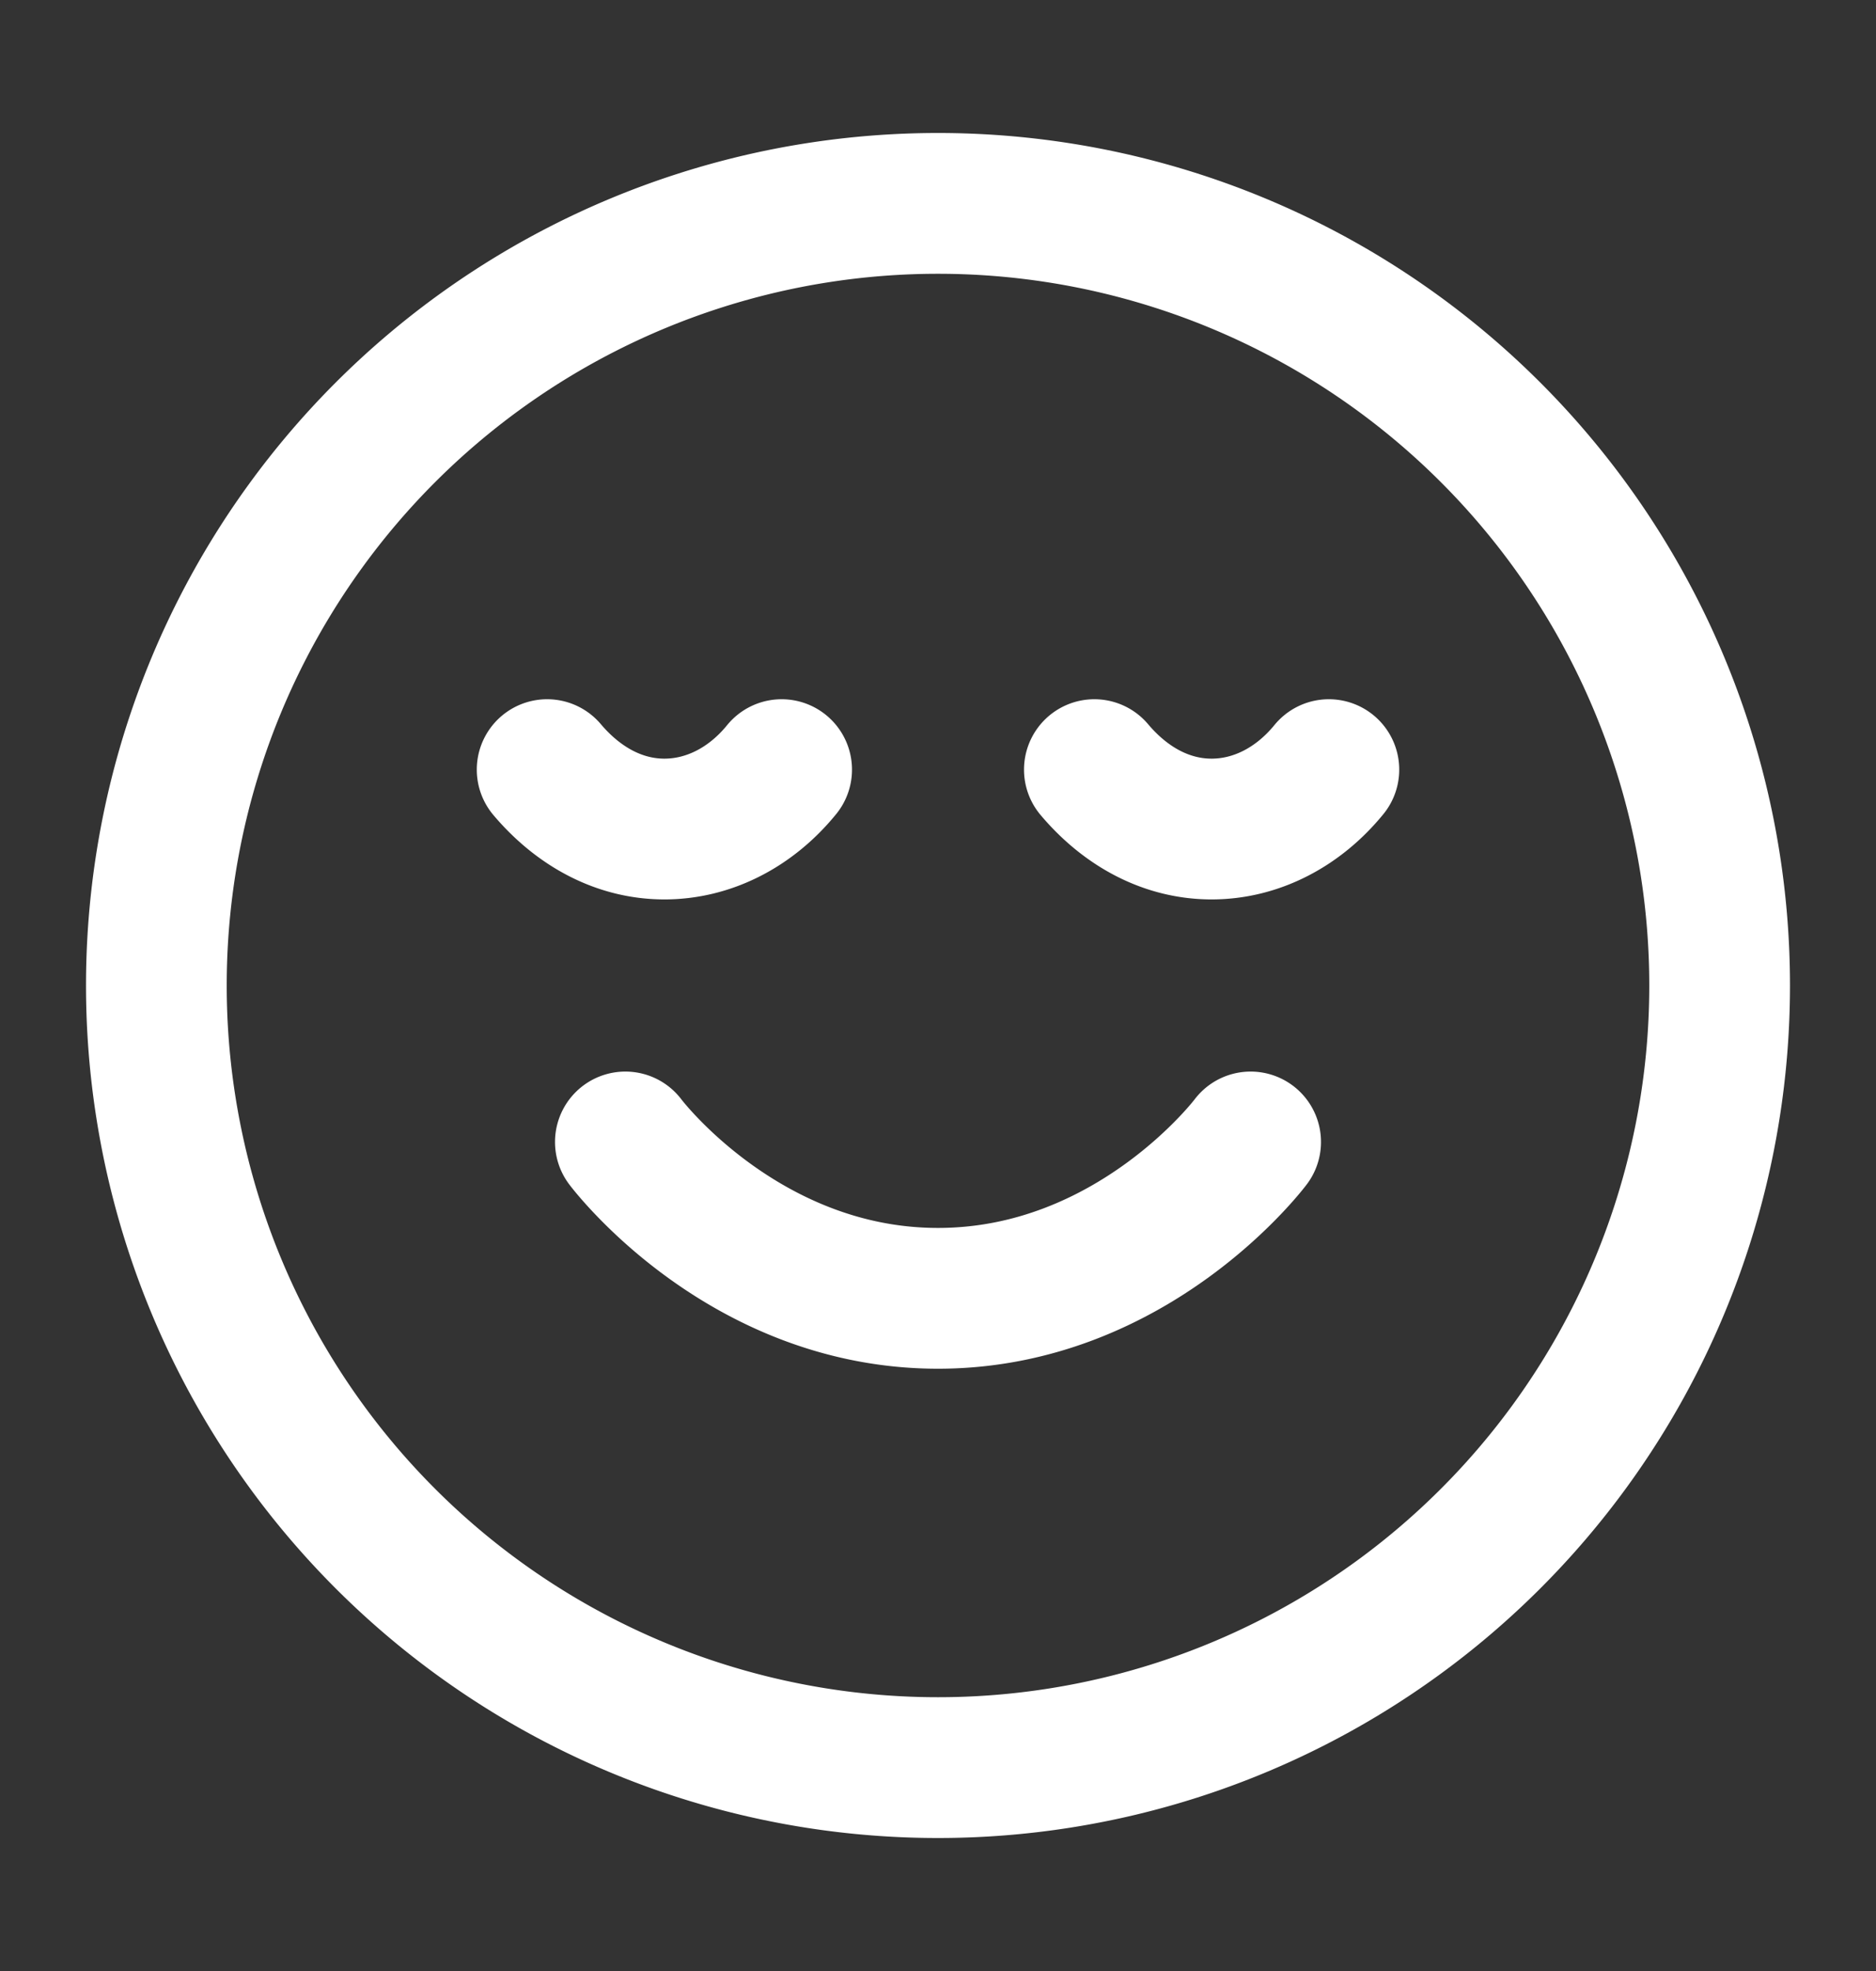
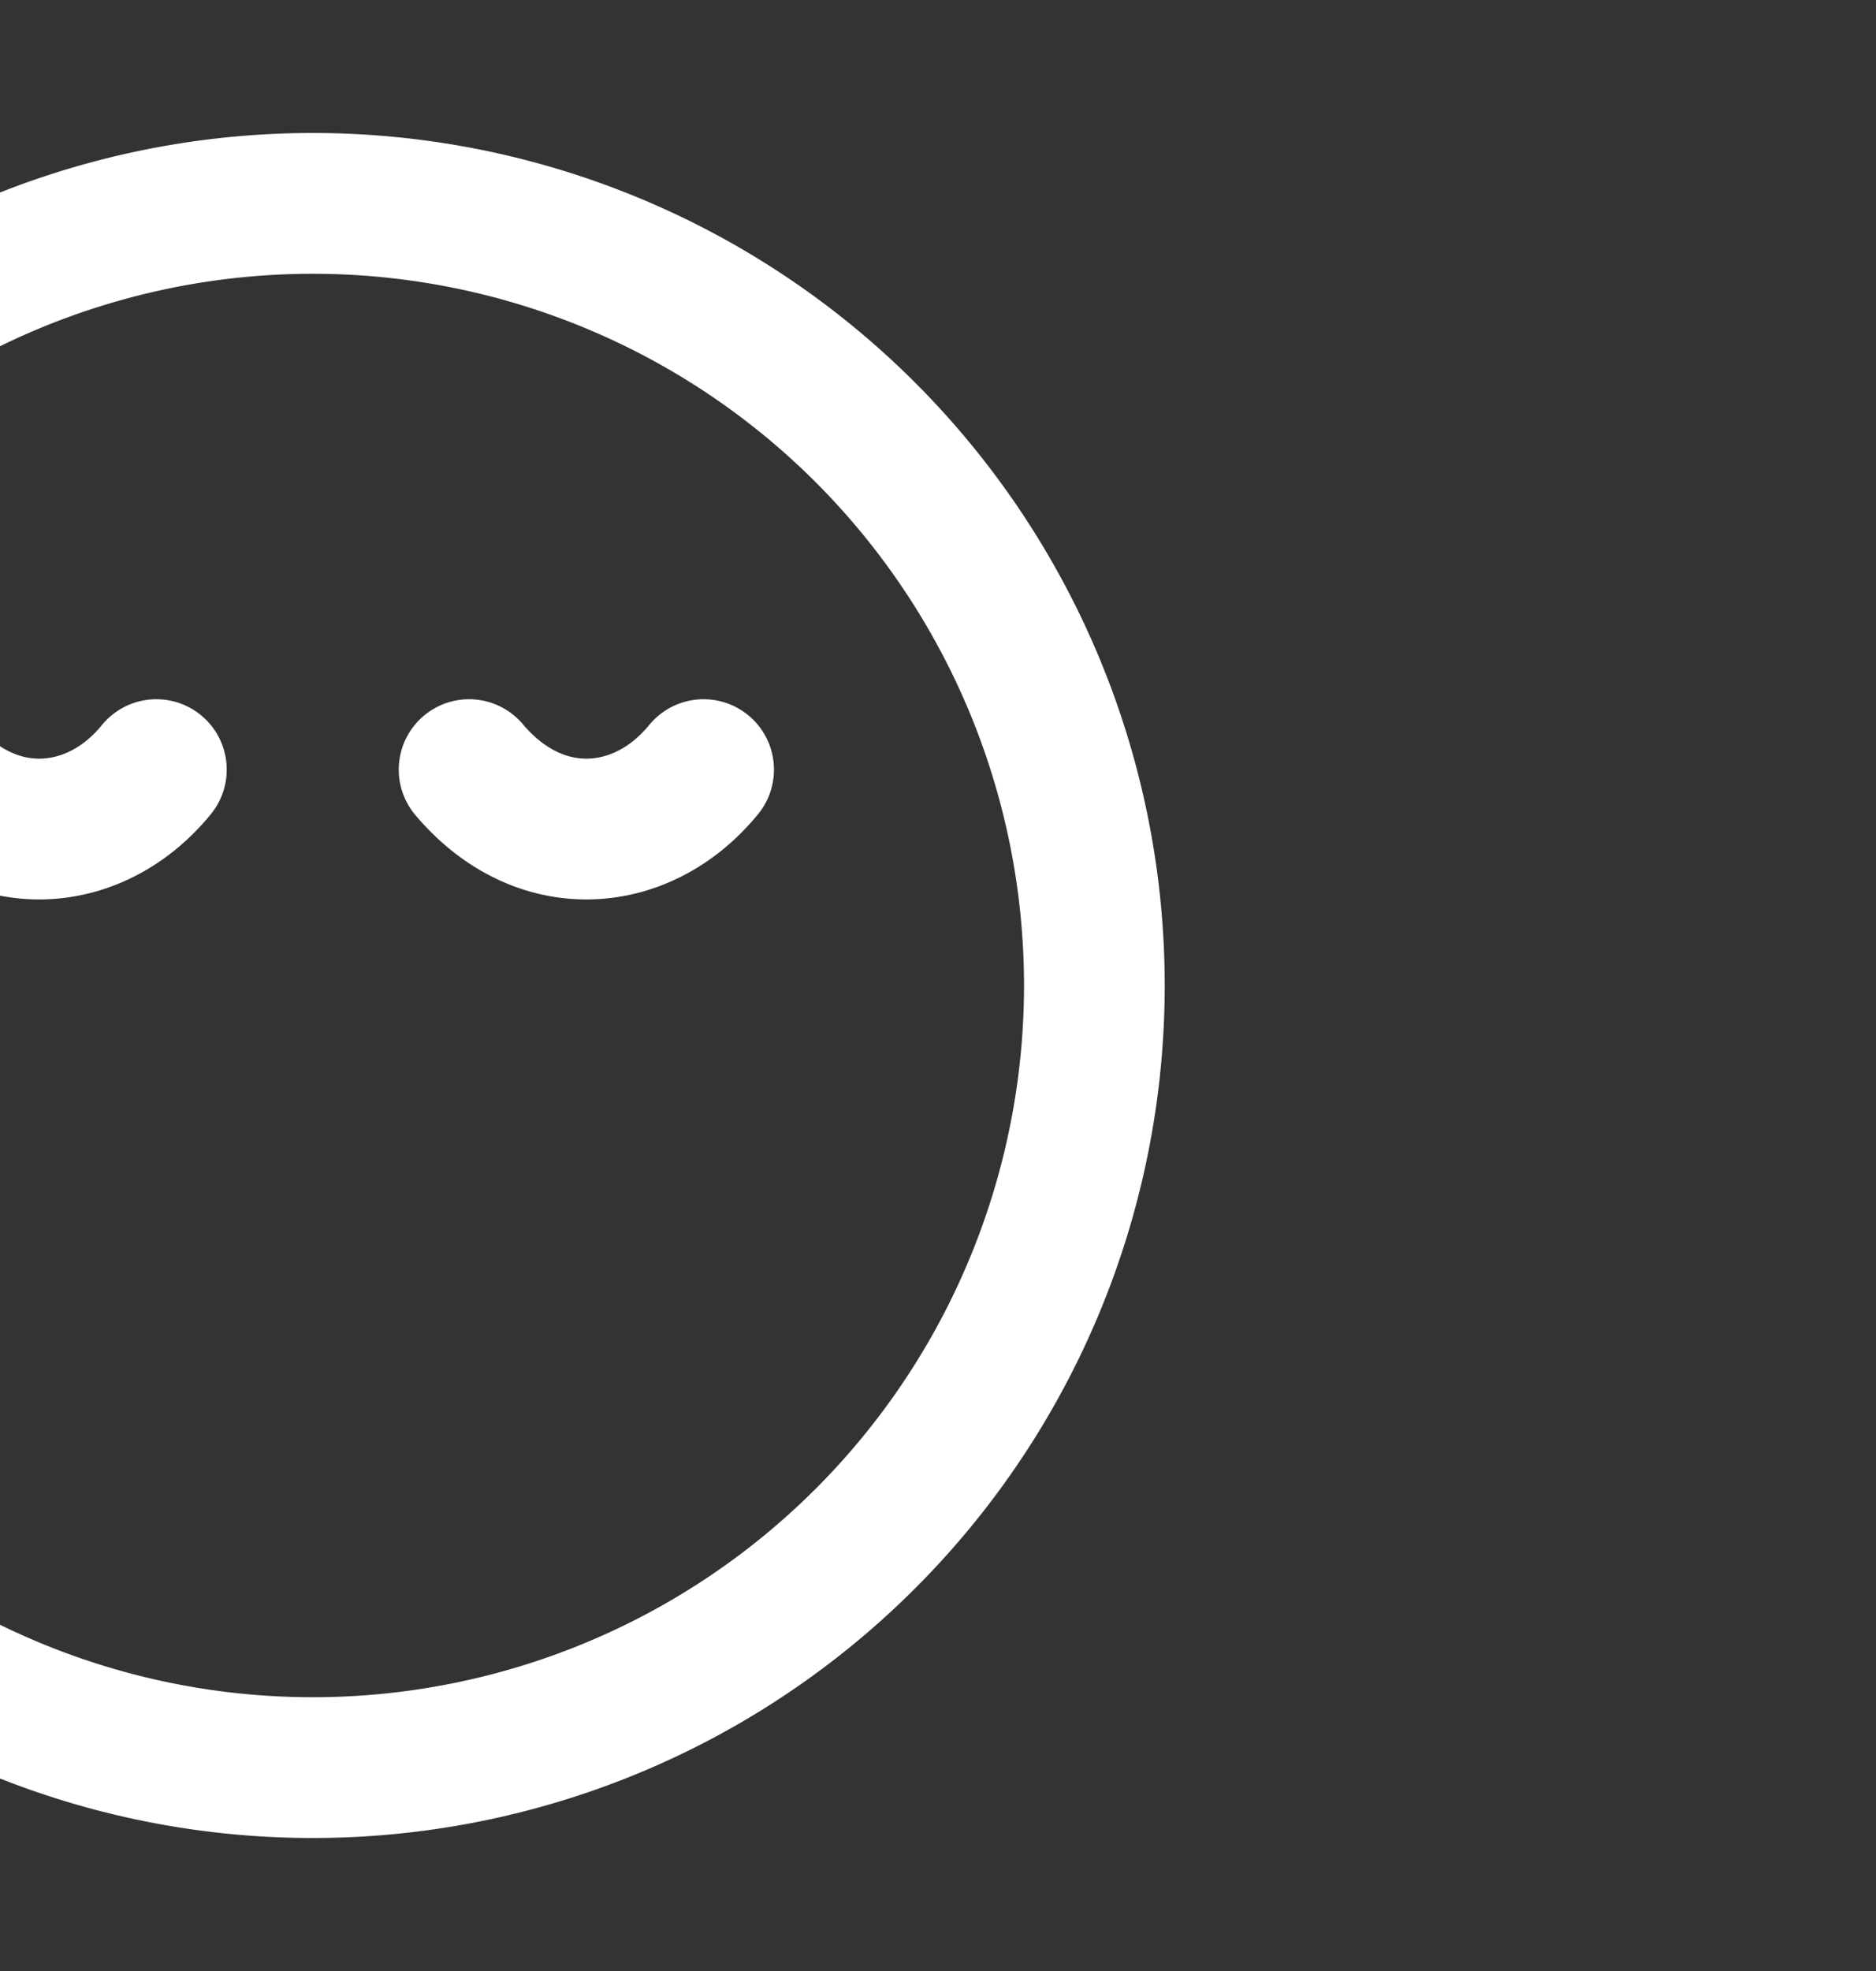
<svg xmlns="http://www.w3.org/2000/svg" width="20" height="21" fill="none">
  <rect width="100%" height="100%" fill="#333333" stroke="none" />
-   <path stroke="#fff" stroke-linecap="round" stroke-linejoin="round" stroke-width="1.5" d="M6.667 12.167s1.25 1.666 3.333 1.666 3.333-1.666 3.333-1.666m.834-3.967c-.33.404-.78.633-1.25.633-.471 0-.909-.229-1.25-.633m-3.334 0c-.329.404-.779.633-1.25.633-.47 0-.908-.229-1.25-.633m12.5 2.3a8.333 8.333 0 1 1-16.666 0 8.333 8.333 0 0 1 16.666 0Z" />
+   <path stroke="#fff" stroke-linecap="round" stroke-linejoin="round" stroke-width="1.5" d="M6.667 12.167m.834-3.967c-.33.404-.78.633-1.25.633-.471 0-.909-.229-1.25-.633m-3.334 0c-.329.404-.779.633-1.25.633-.47 0-.908-.229-1.25-.633m12.5 2.3a8.333 8.333 0 1 1-16.666 0 8.333 8.333 0 0 1 16.666 0Z" />
</svg>